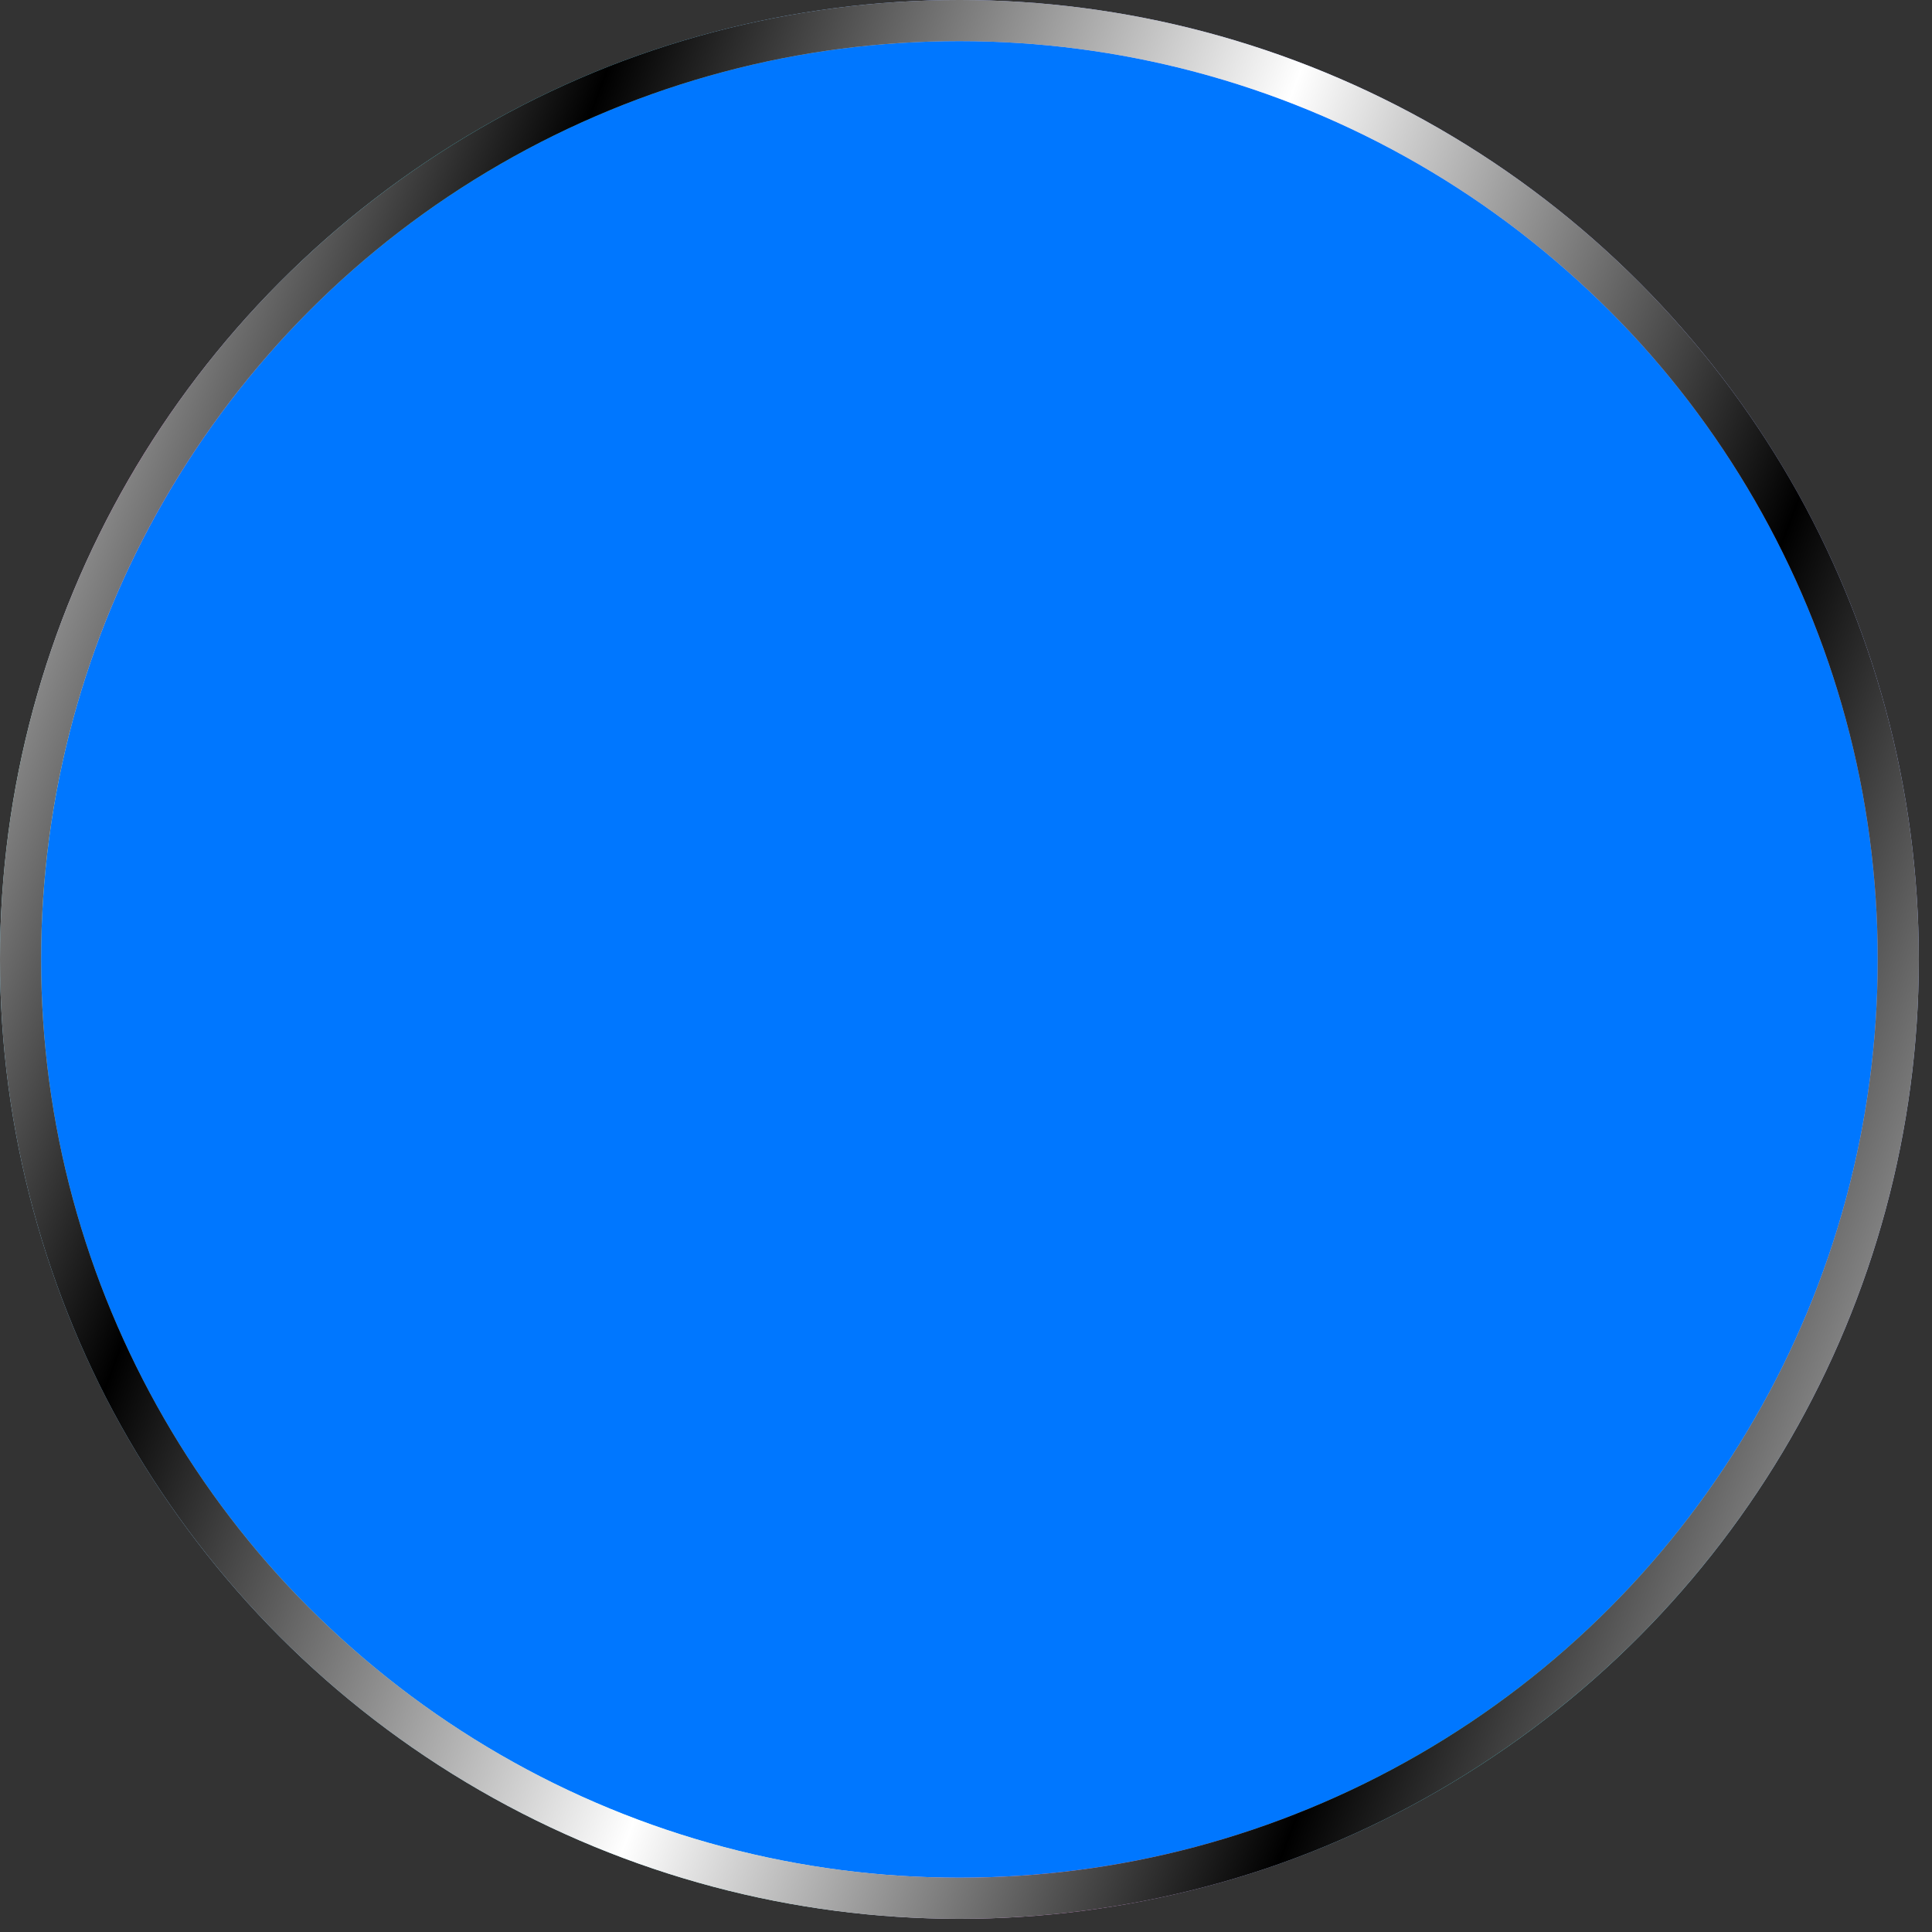
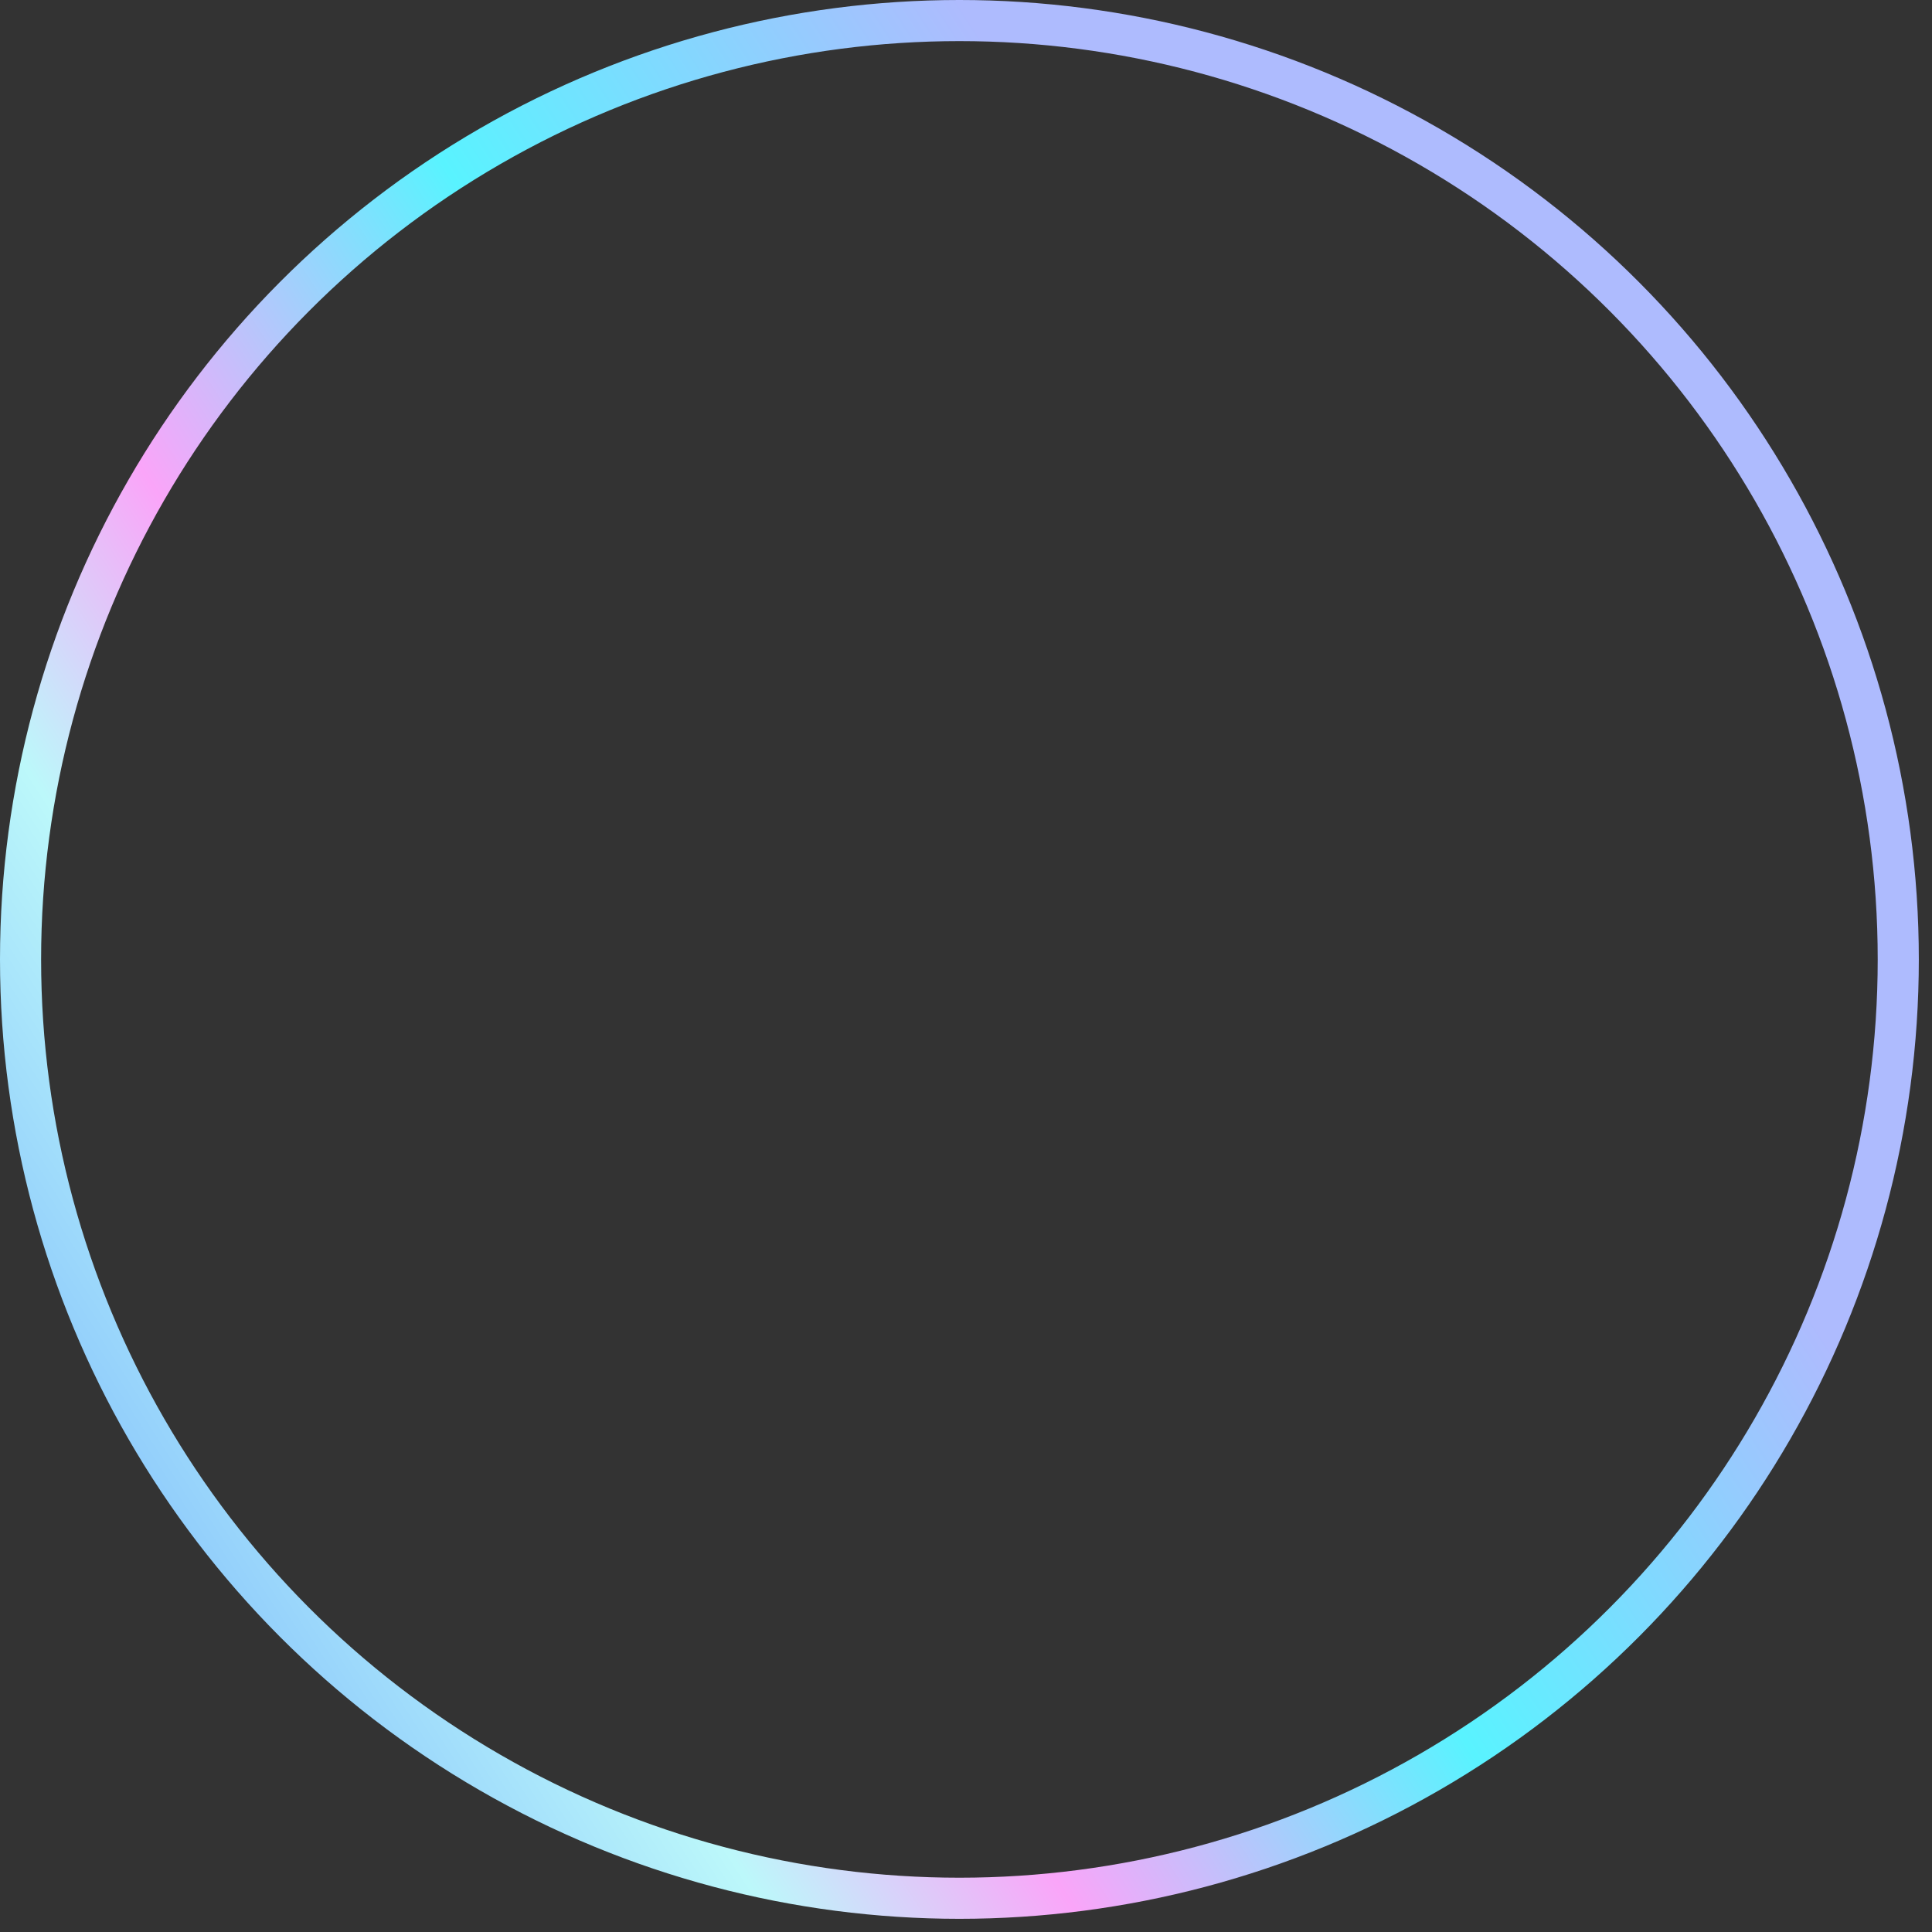
<svg xmlns="http://www.w3.org/2000/svg" width="141" height="141" viewBox="0 0 141 141" fill="none">
  <rect x="0" y="0" width="141" height="141" fill="#333333" stroke="none" />
-   <circle cx="70.019" cy="70.019" r="68.519" fill="#0077FF" />
  <circle cx="70.019" cy="70.019" r="68.519" stroke="url(#paint0_linear_193_7115)" stroke-width="3" />
-   <circle cx="70.019" cy="70.019" r="68.519" stroke="url(#paint1_linear_193_7115)" stroke-width="3" style="mix-blend-mode:screen" />
  <defs>
    <linearGradient id="paint0_linear_193_7115" x1="134.596" y1="95.087" x2="25.294" y2="165.871" gradientUnits="userSpaceOnUse">
      <stop offset="0.02" stop-color="#AEBBFE" />
      <stop offset="0.312" stop-color="#59F3FF" />
      <stop offset="0.547" stop-color="#FAA5F9" />
      <stop offset="0.692" stop-color="#BCF8FA" />
      <stop offset="1" stop-color="#6BA7FD" />
    </linearGradient>
    <linearGradient id="paint1_linear_193_7115" x1="0" y1="0" x2="172.664" y2="65.782" gradientUnits="userSpaceOnUse">
      <stop stop-color="white" />
      <stop offset="0.234" />
      <stop offset="0.49" stop-color="white" />
      <stop offset="0.734" />
      <stop offset="1" stop-color="white" />
    </linearGradient>
  </defs>
</svg>